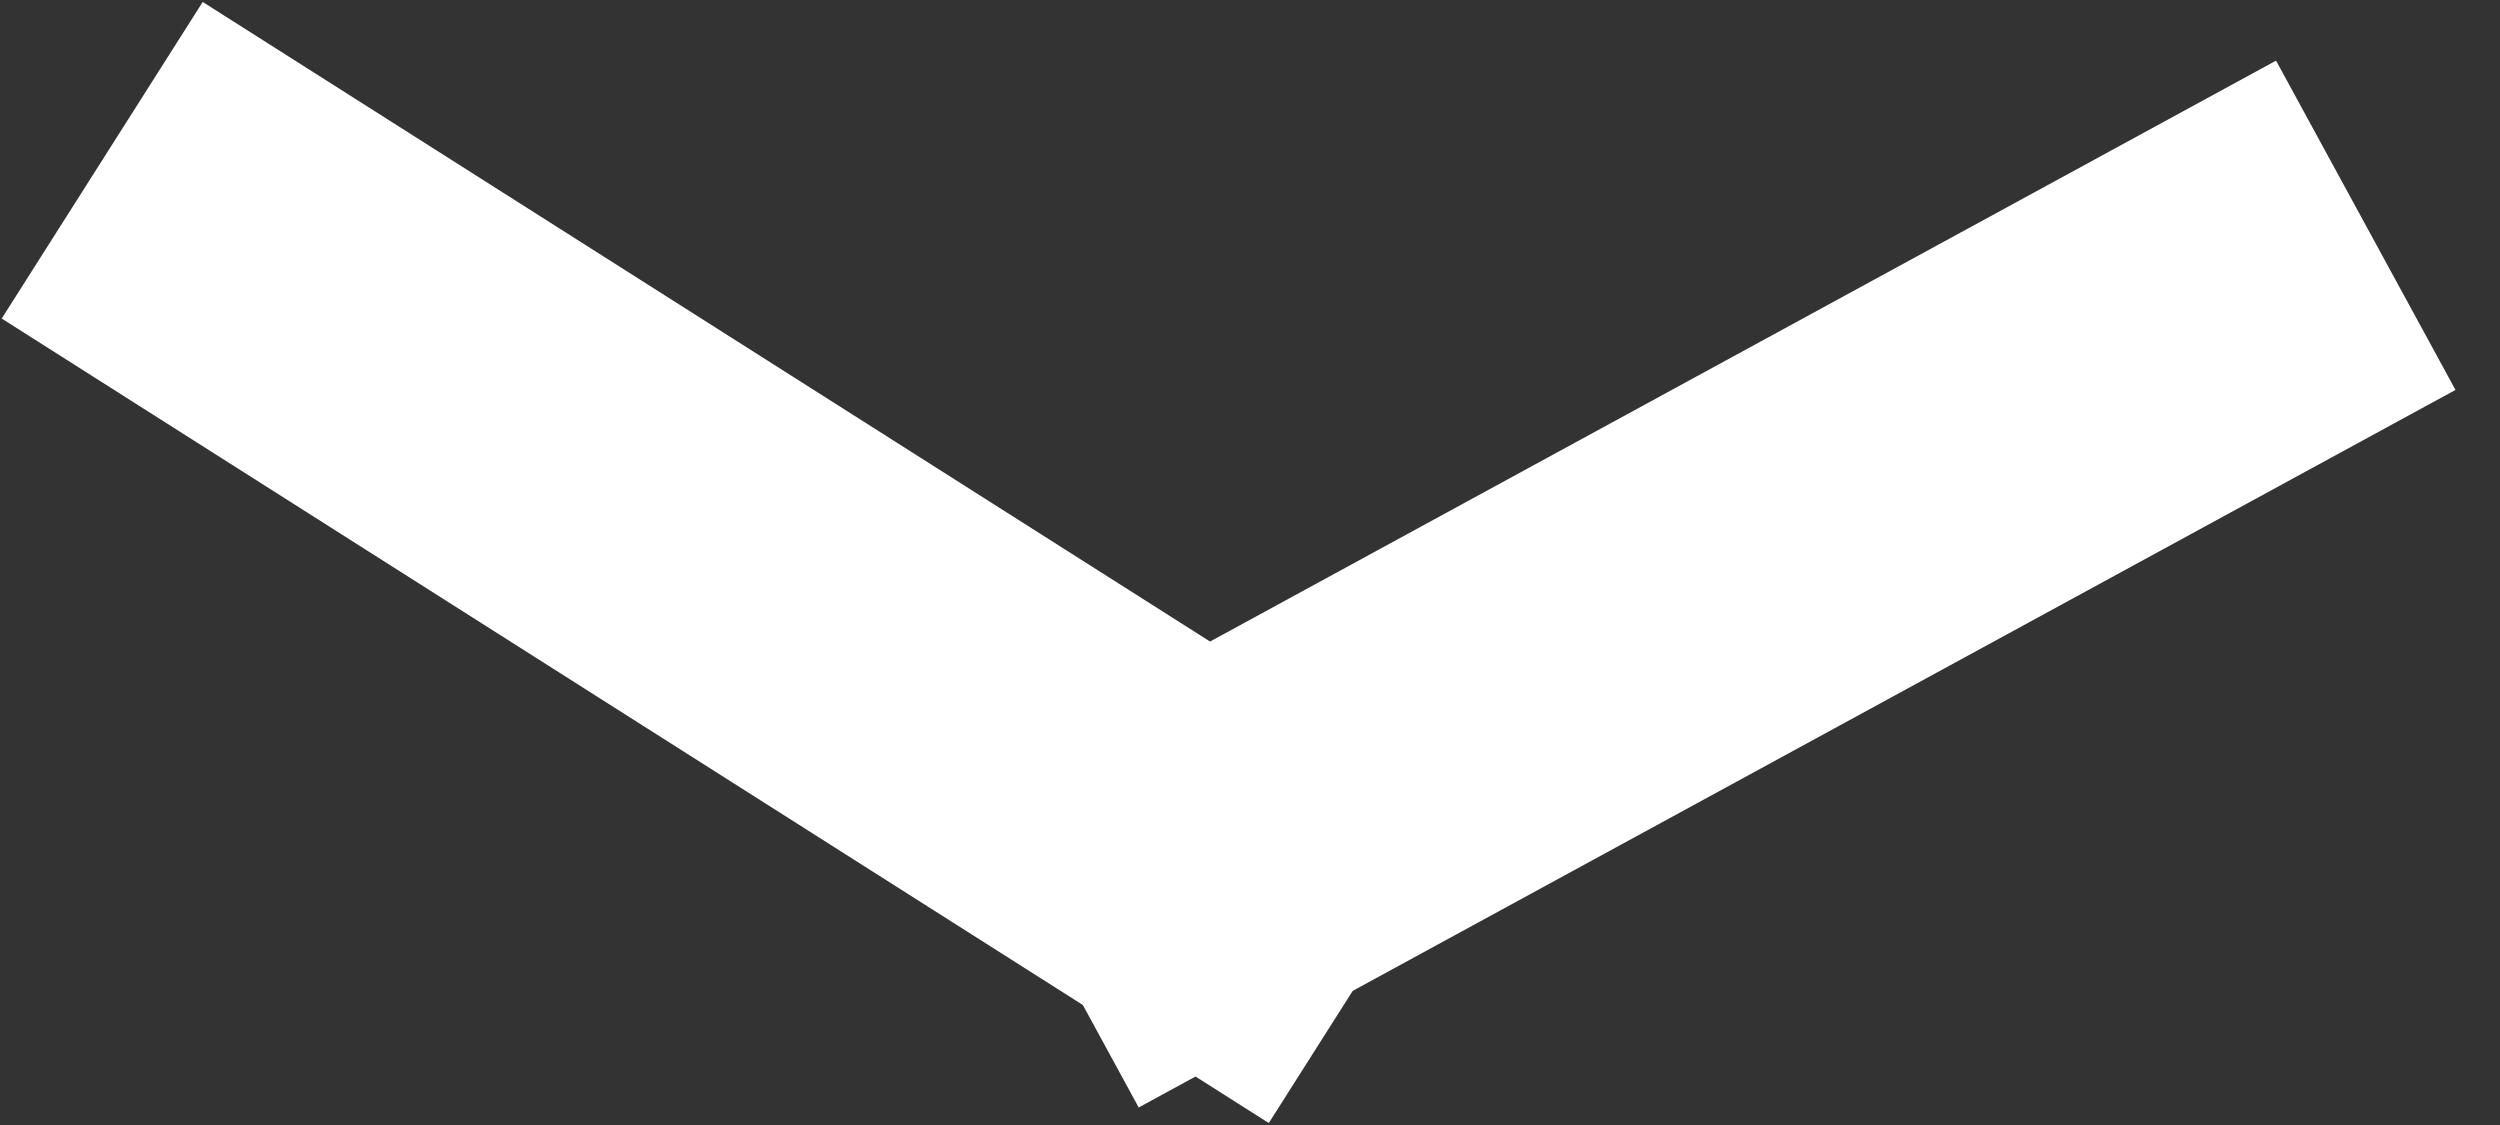
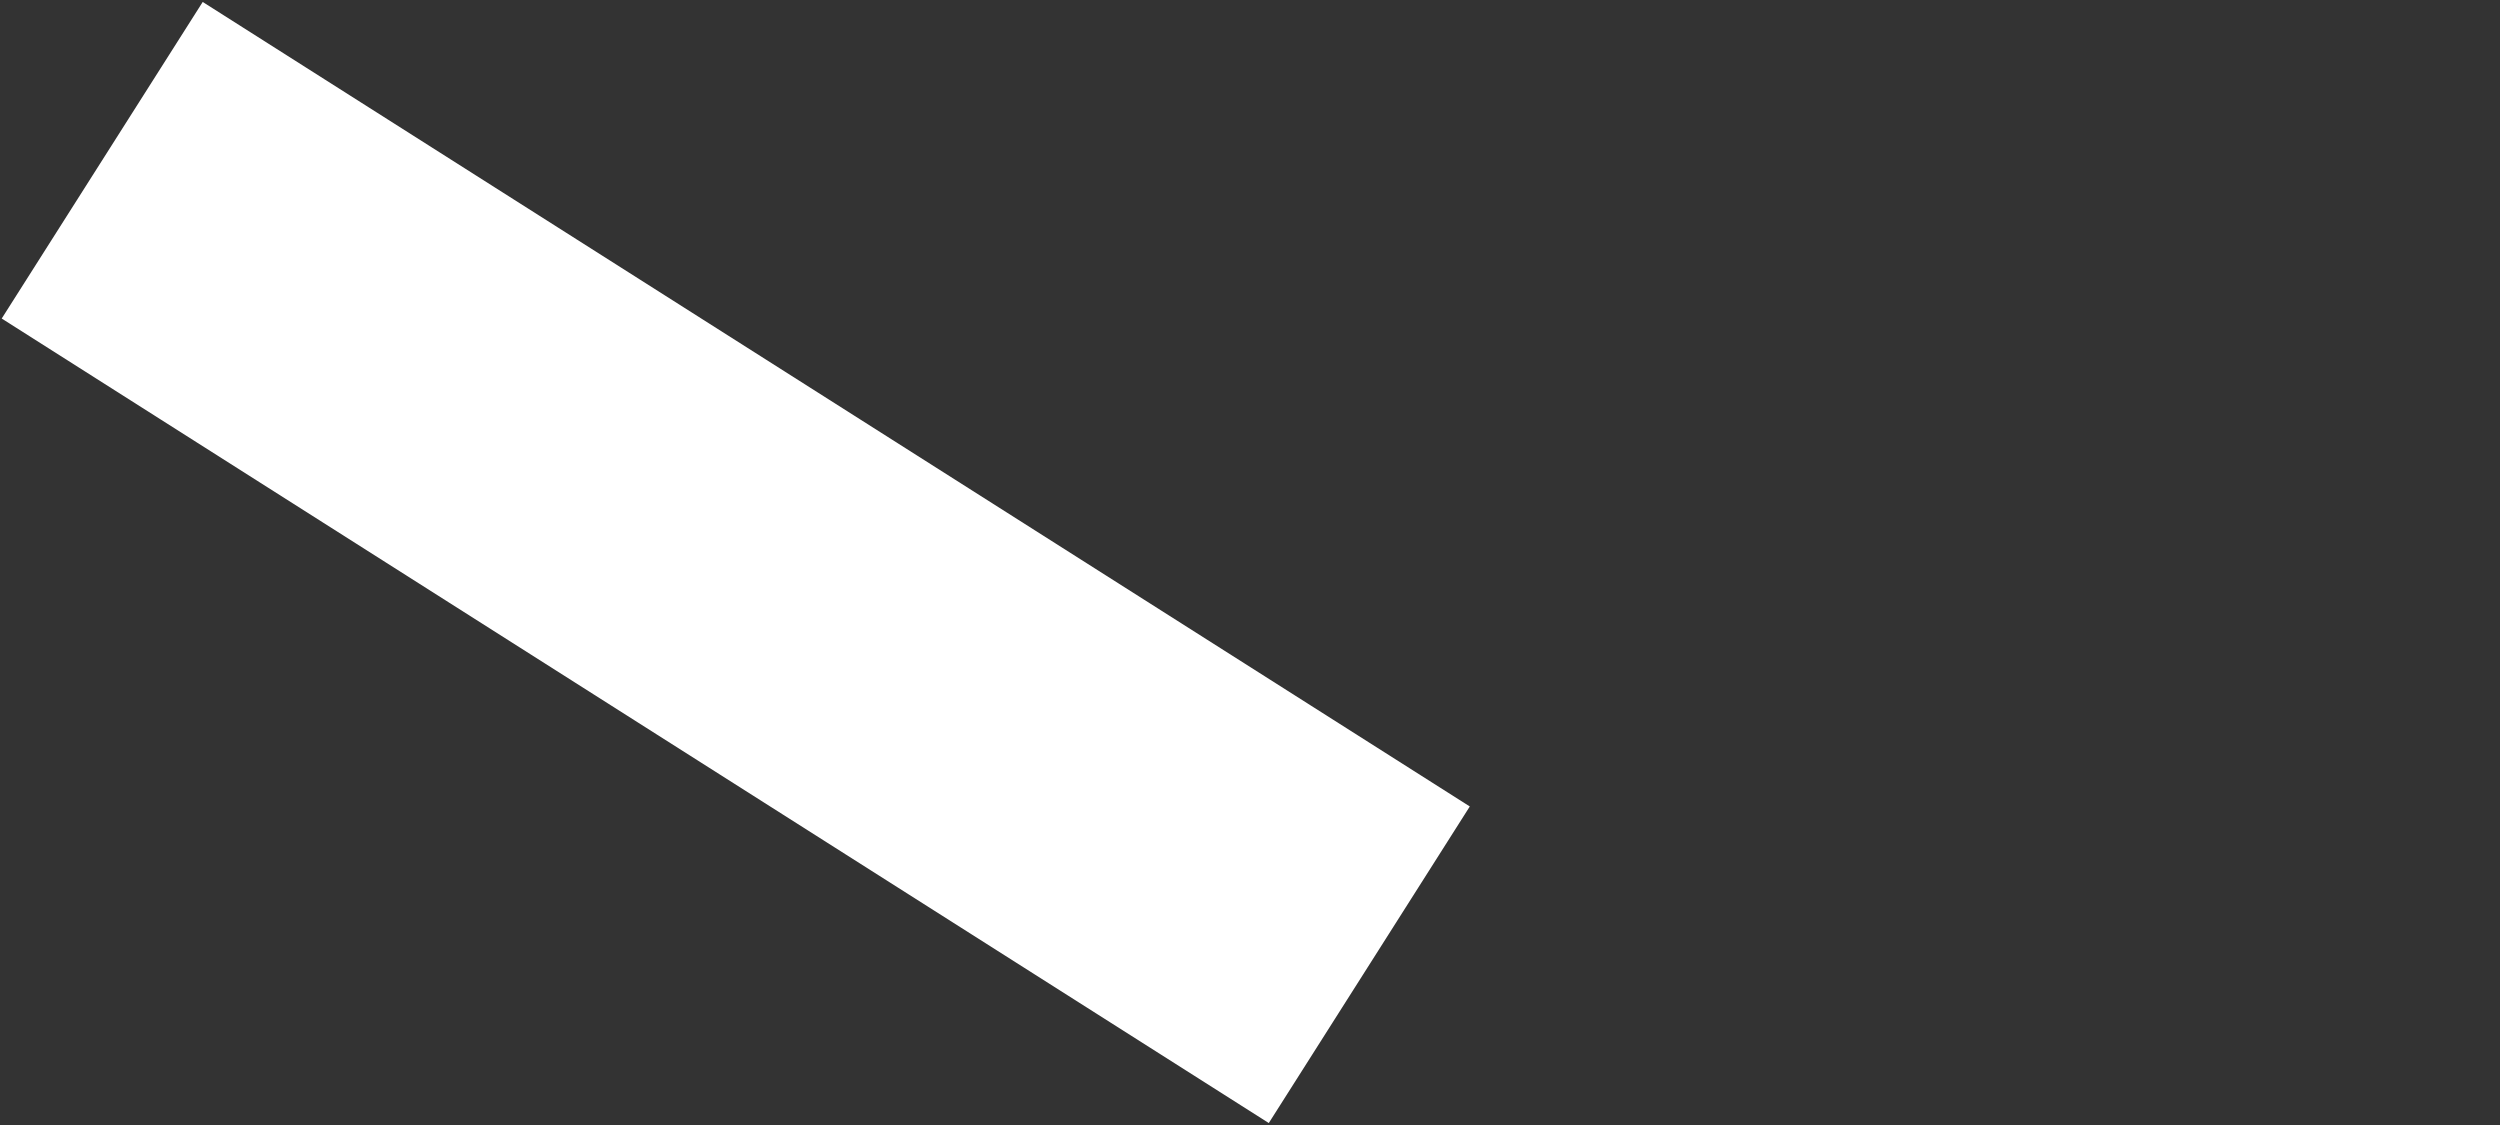
<svg xmlns="http://www.w3.org/2000/svg" width="20px" height="9px" viewBox="0 0 20 9" version="1.1">
  <rect x="0" y="0" width="20" height="9" fill="#333333" stroke="none" />
  <title>Line + Line 4</title>
  <desc>Created with Sketch.</desc>
  <g id="Home" stroke="none" stroke-width="1" fill="none" fill-rule="evenodd" stroke-linecap="square">
    <g id="Group-14" transform="translate(-830, -904)" stroke="#FFFFFF" stroke-width="3">
      <g id="Line-+-Line-4" transform="translate(832, 906)">
        <path d="M0.084,0.086 L7.688,4.914" id="Line" />
-         <path d="M15.609,0.52 L7.709,4.825" id="Line-4" />
      </g>
    </g>
  </g>
</svg>